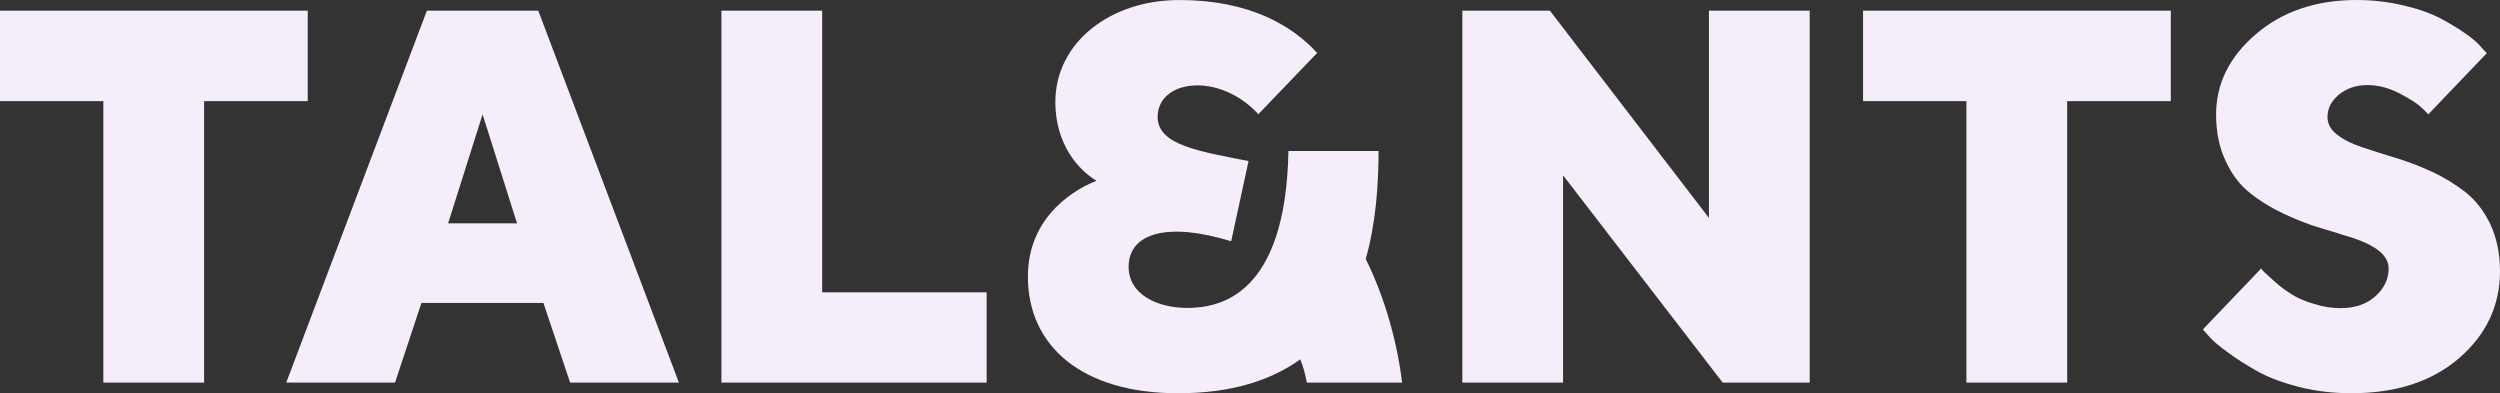
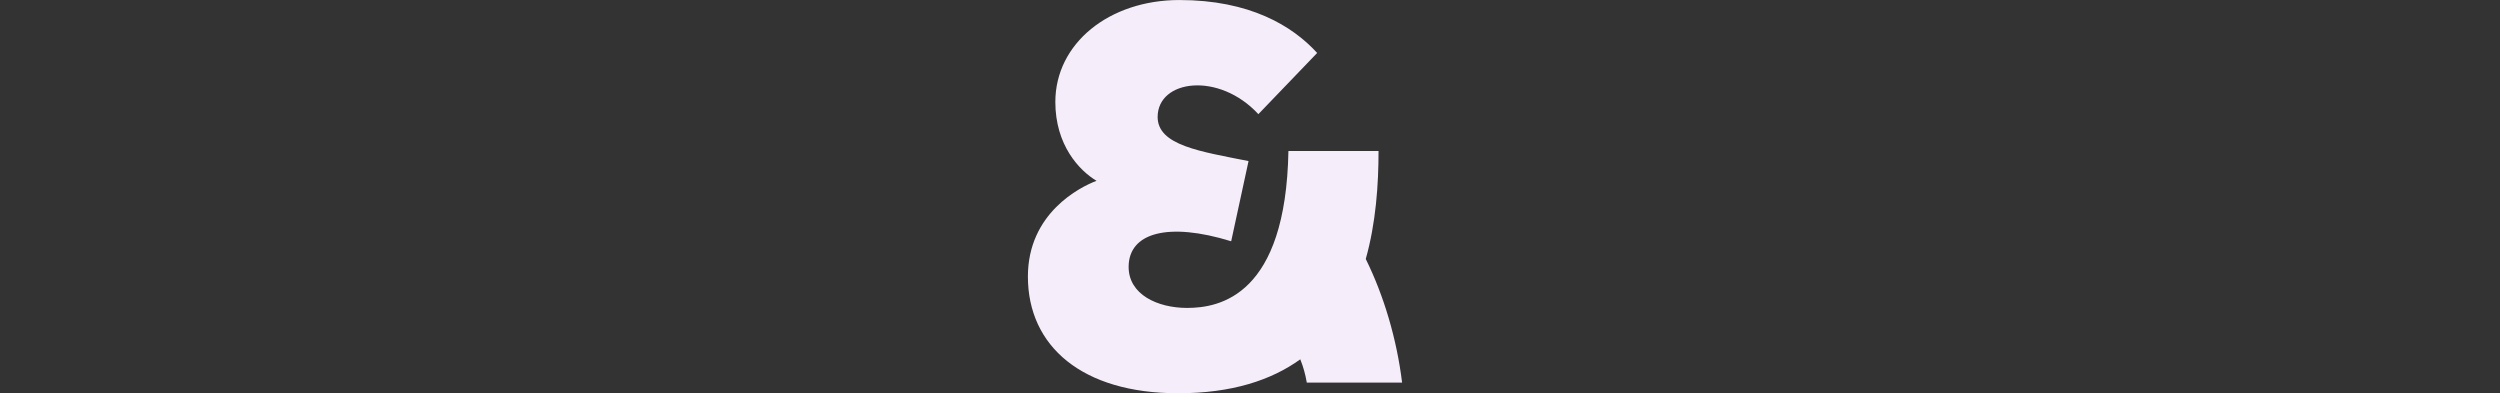
<svg xmlns="http://www.w3.org/2000/svg" width="89" height="14" viewBox="0 0 89 14" fill="none">
  <rect x="0" y="0" width="89" height="14" fill="#333333" stroke="none" />
  <g id="Logo Castor &amp; Pollux">
    <path id="&amp;" d="M49.915 13.621H46.522C46.473 13.333 46.397 13.055 46.29 12.792C45.256 13.537 43.849 14 41.94 14C38.529 14 36.593 12.329 36.593 9.845C36.593 7.591 38.446 6.659 39.036 6.437C38.418 6.068 37.57 5.163 37.57 3.63C37.57 1.543 39.488 0.001 41.986 0.001C44.485 0.001 46.006 0.915 46.891 1.885L44.798 4.064C43.388 2.54 41.212 2.836 41.212 4.165C41.212 5.181 42.752 5.394 44.448 5.735L43.83 8.589C41.581 7.895 40.179 8.286 40.179 9.503C40.179 10.482 41.203 10.962 42.263 10.962C43.425 10.962 45.776 10.519 45.868 5.375H49.076C49.076 6.575 48.982 7.937 48.621 9.22C49.27 10.533 49.725 12.074 49.915 13.621Z" fill="#F5EDF9" />
-     <path id="TAL" fill-rule="evenodd" clip-rule="evenodd" d="M10.955 0.379H0V3.601H3.679V13.62H7.266V3.601H10.955V0.379ZM18.406 7.95L17.18 4.072L15.953 7.95H18.406ZM19.346 10.785H15.003L14.063 13.62H10.19L15.197 0.379H19.162L24.169 13.62H20.296L19.346 10.785ZM35.124 13.62H25.682V0.379H29.269V10.407H35.124V13.62Z" fill="#F5EDF9" />
-     <path id="NTS" fill-rule="evenodd" clip-rule="evenodd" d="M85.035 9.557C85.035 9.317 84.915 9.114 84.694 8.929C84.463 8.754 84.168 8.606 83.808 8.486C83.693 8.45 83.573 8.413 83.449 8.374L83.449 8.374C83.189 8.292 82.91 8.204 82.609 8.117C82.167 7.987 81.734 7.812 81.3 7.609C80.867 7.406 80.47 7.166 80.111 6.879C79.751 6.602 79.456 6.214 79.234 5.734C79.004 5.254 78.893 4.7 78.893 4.072C78.893 2.992 79.354 2.041 80.295 1.228C81.236 0.416 82.434 0 83.9 0C84.5 0 85.072 0.074 85.606 0.203C86.141 0.332 86.575 0.489 86.916 0.674C87.257 0.859 87.561 1.043 87.82 1.228C88.078 1.413 88.253 1.57 88.354 1.708L88.53 1.893L86.446 4.072C86.381 3.998 86.289 3.906 86.169 3.795C86.049 3.684 85.8 3.527 85.422 3.324C85.044 3.13 84.666 3.029 84.279 3.029C83.873 3.029 83.532 3.149 83.264 3.37C82.988 3.601 82.859 3.869 82.859 4.165C82.859 4.405 82.969 4.617 83.2 4.792C83.421 4.968 83.716 5.116 84.076 5.236C84.435 5.356 84.832 5.485 85.265 5.614C85.699 5.744 86.132 5.91 86.575 6.113C87.017 6.316 87.414 6.565 87.773 6.842C88.133 7.129 88.428 7.507 88.659 7.987C88.88 8.468 89 9.022 89 9.65C89 10.878 88.511 11.912 87.552 12.743C86.584 13.583 85.302 13.999 83.707 13.999C83.052 13.999 82.425 13.925 81.817 13.768C81.208 13.611 80.71 13.417 80.323 13.195C79.935 12.974 79.585 12.752 79.29 12.53C78.986 12.309 78.764 12.124 78.626 11.958L78.423 11.727L80.498 9.557C80.516 9.594 80.562 9.65 80.627 9.705C80.668 9.747 80.737 9.807 80.829 9.89L80.83 9.89C80.881 9.935 80.939 9.987 81.005 10.047C81.189 10.213 81.392 10.361 81.604 10.49C81.807 10.619 82.075 10.73 82.388 10.822C82.702 10.924 83.015 10.97 83.329 10.97C83.827 10.97 84.242 10.832 84.555 10.554C84.869 10.277 85.035 9.945 85.035 9.557ZM66.325 0.379H77.28V3.601H73.591V13.62H70.004V3.601H66.325V0.379ZM64.425 0.379H60.838V7.757L55.176 0.379H52.059V13.62H55.646V6.242L61.327 13.62H64.425V0.379Z" fill="#F5EDF9" />
  </g>
</svg>